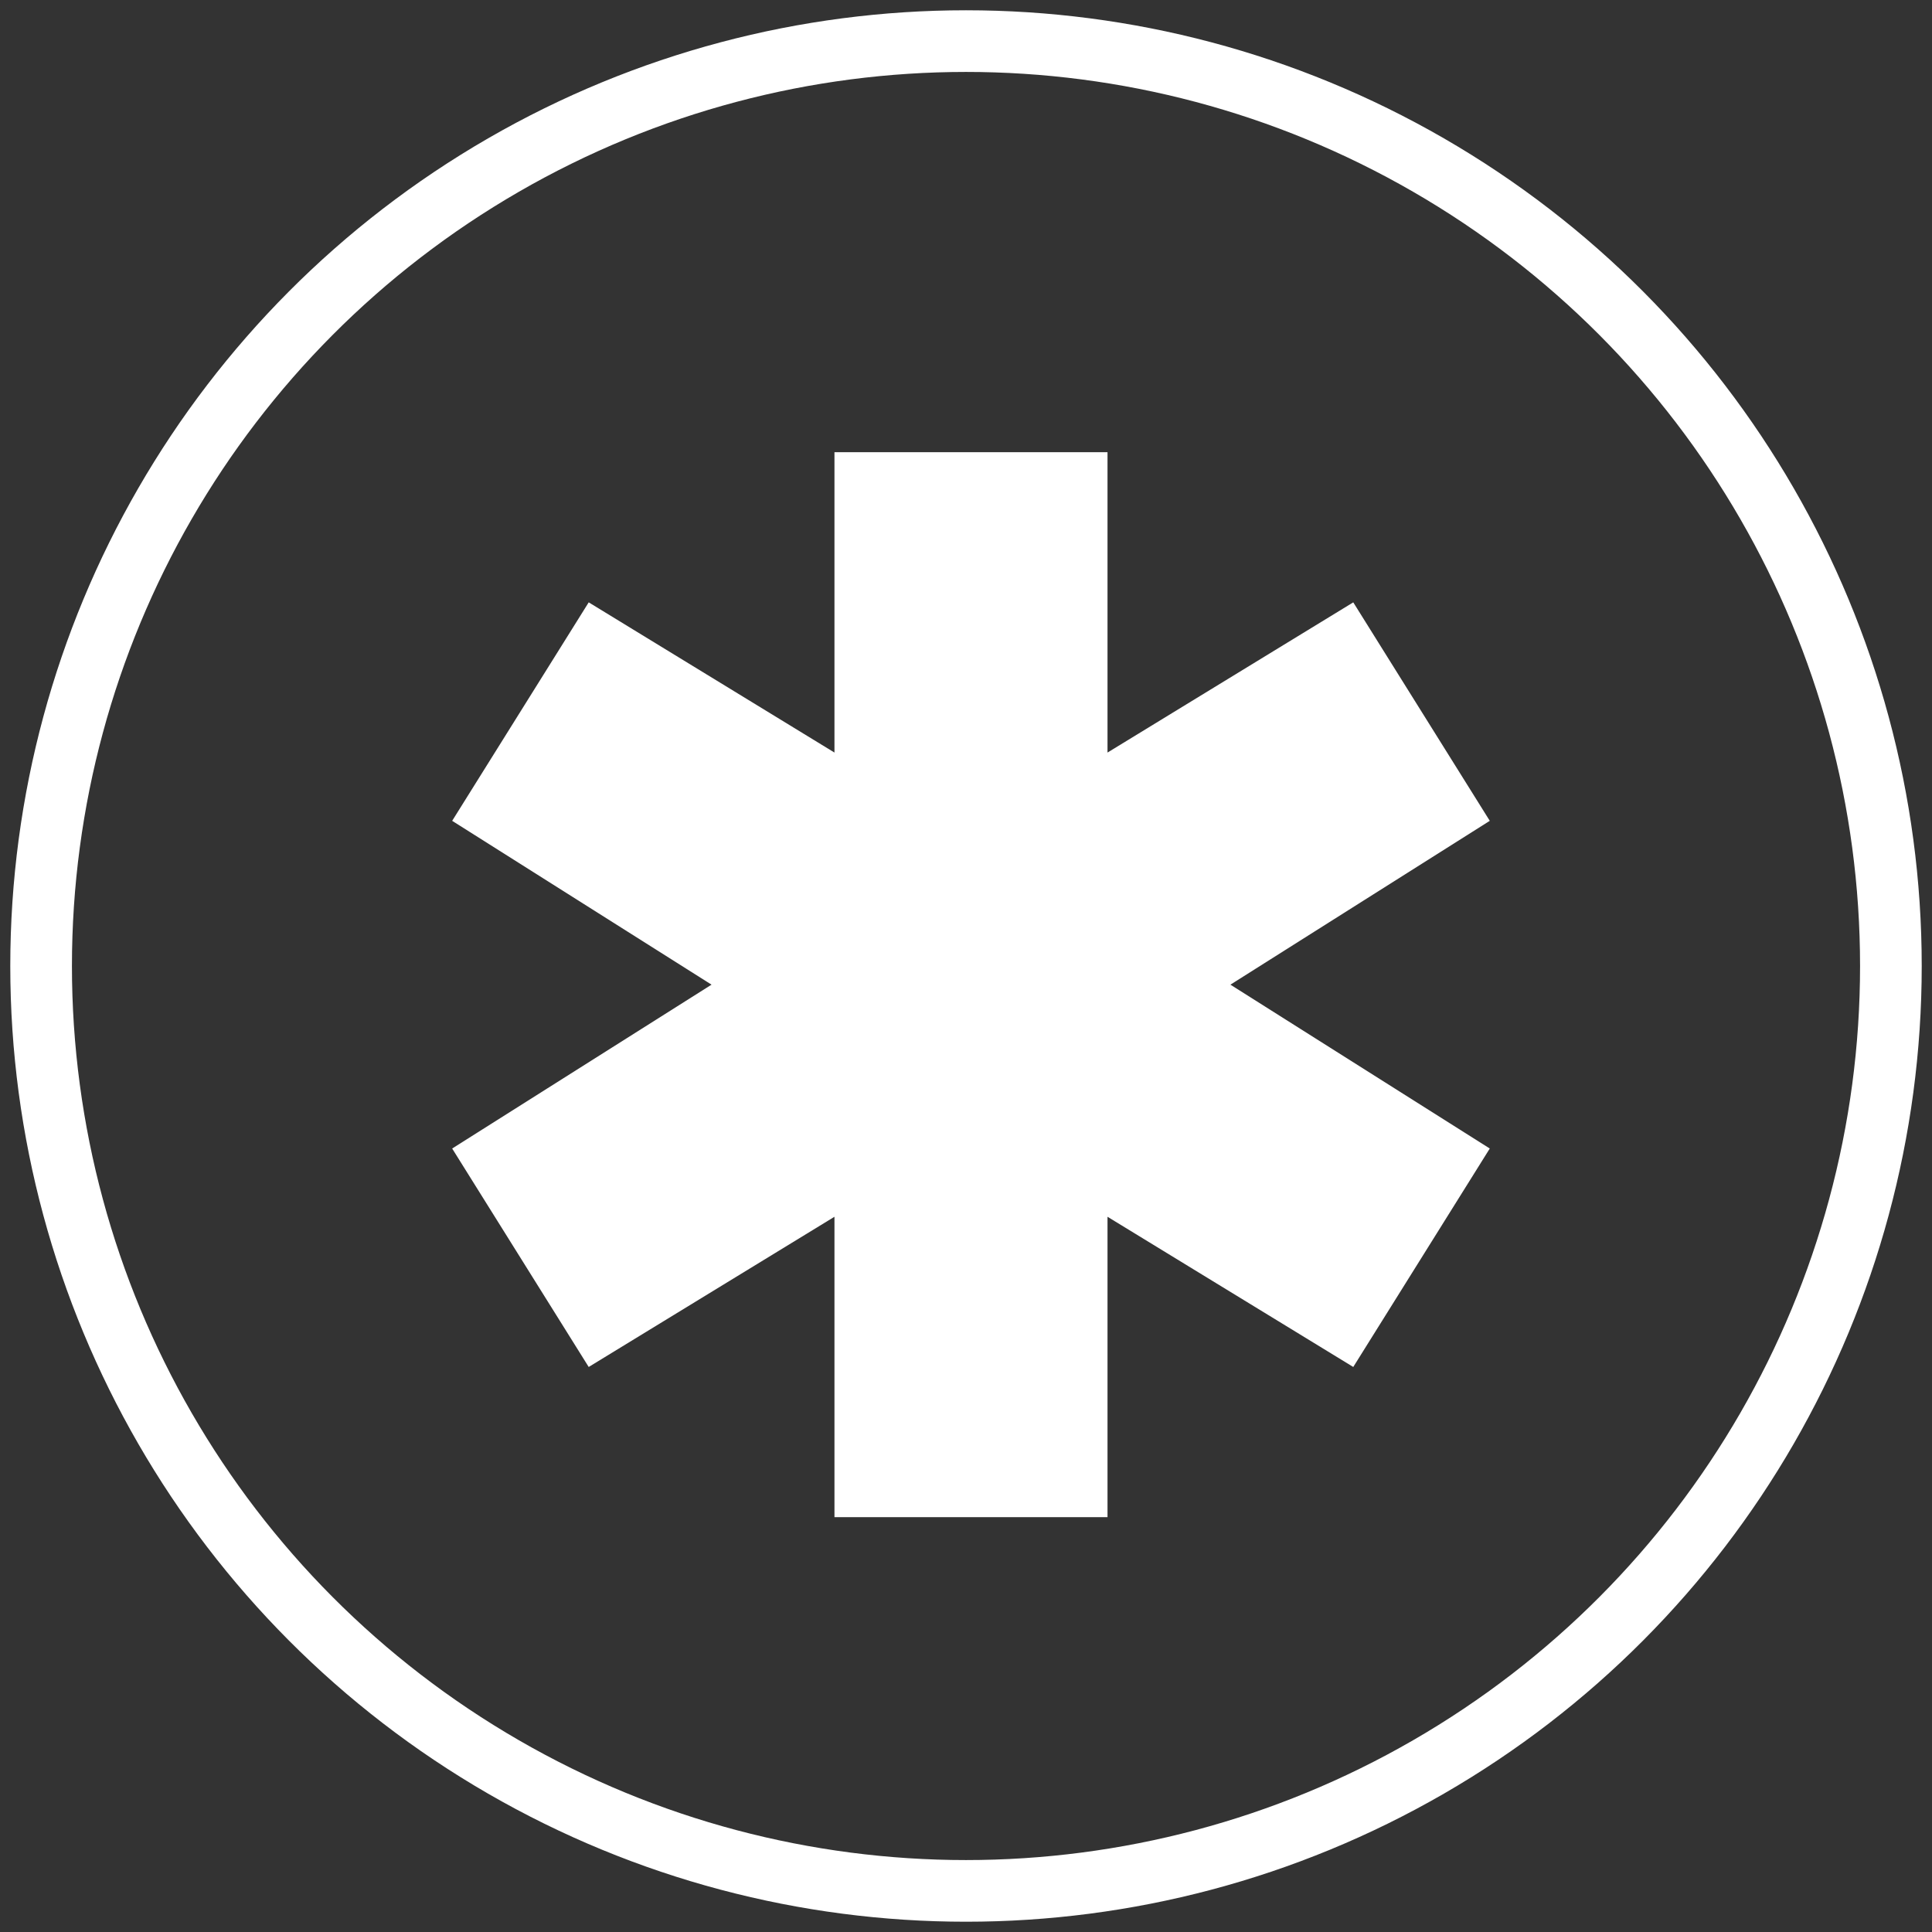
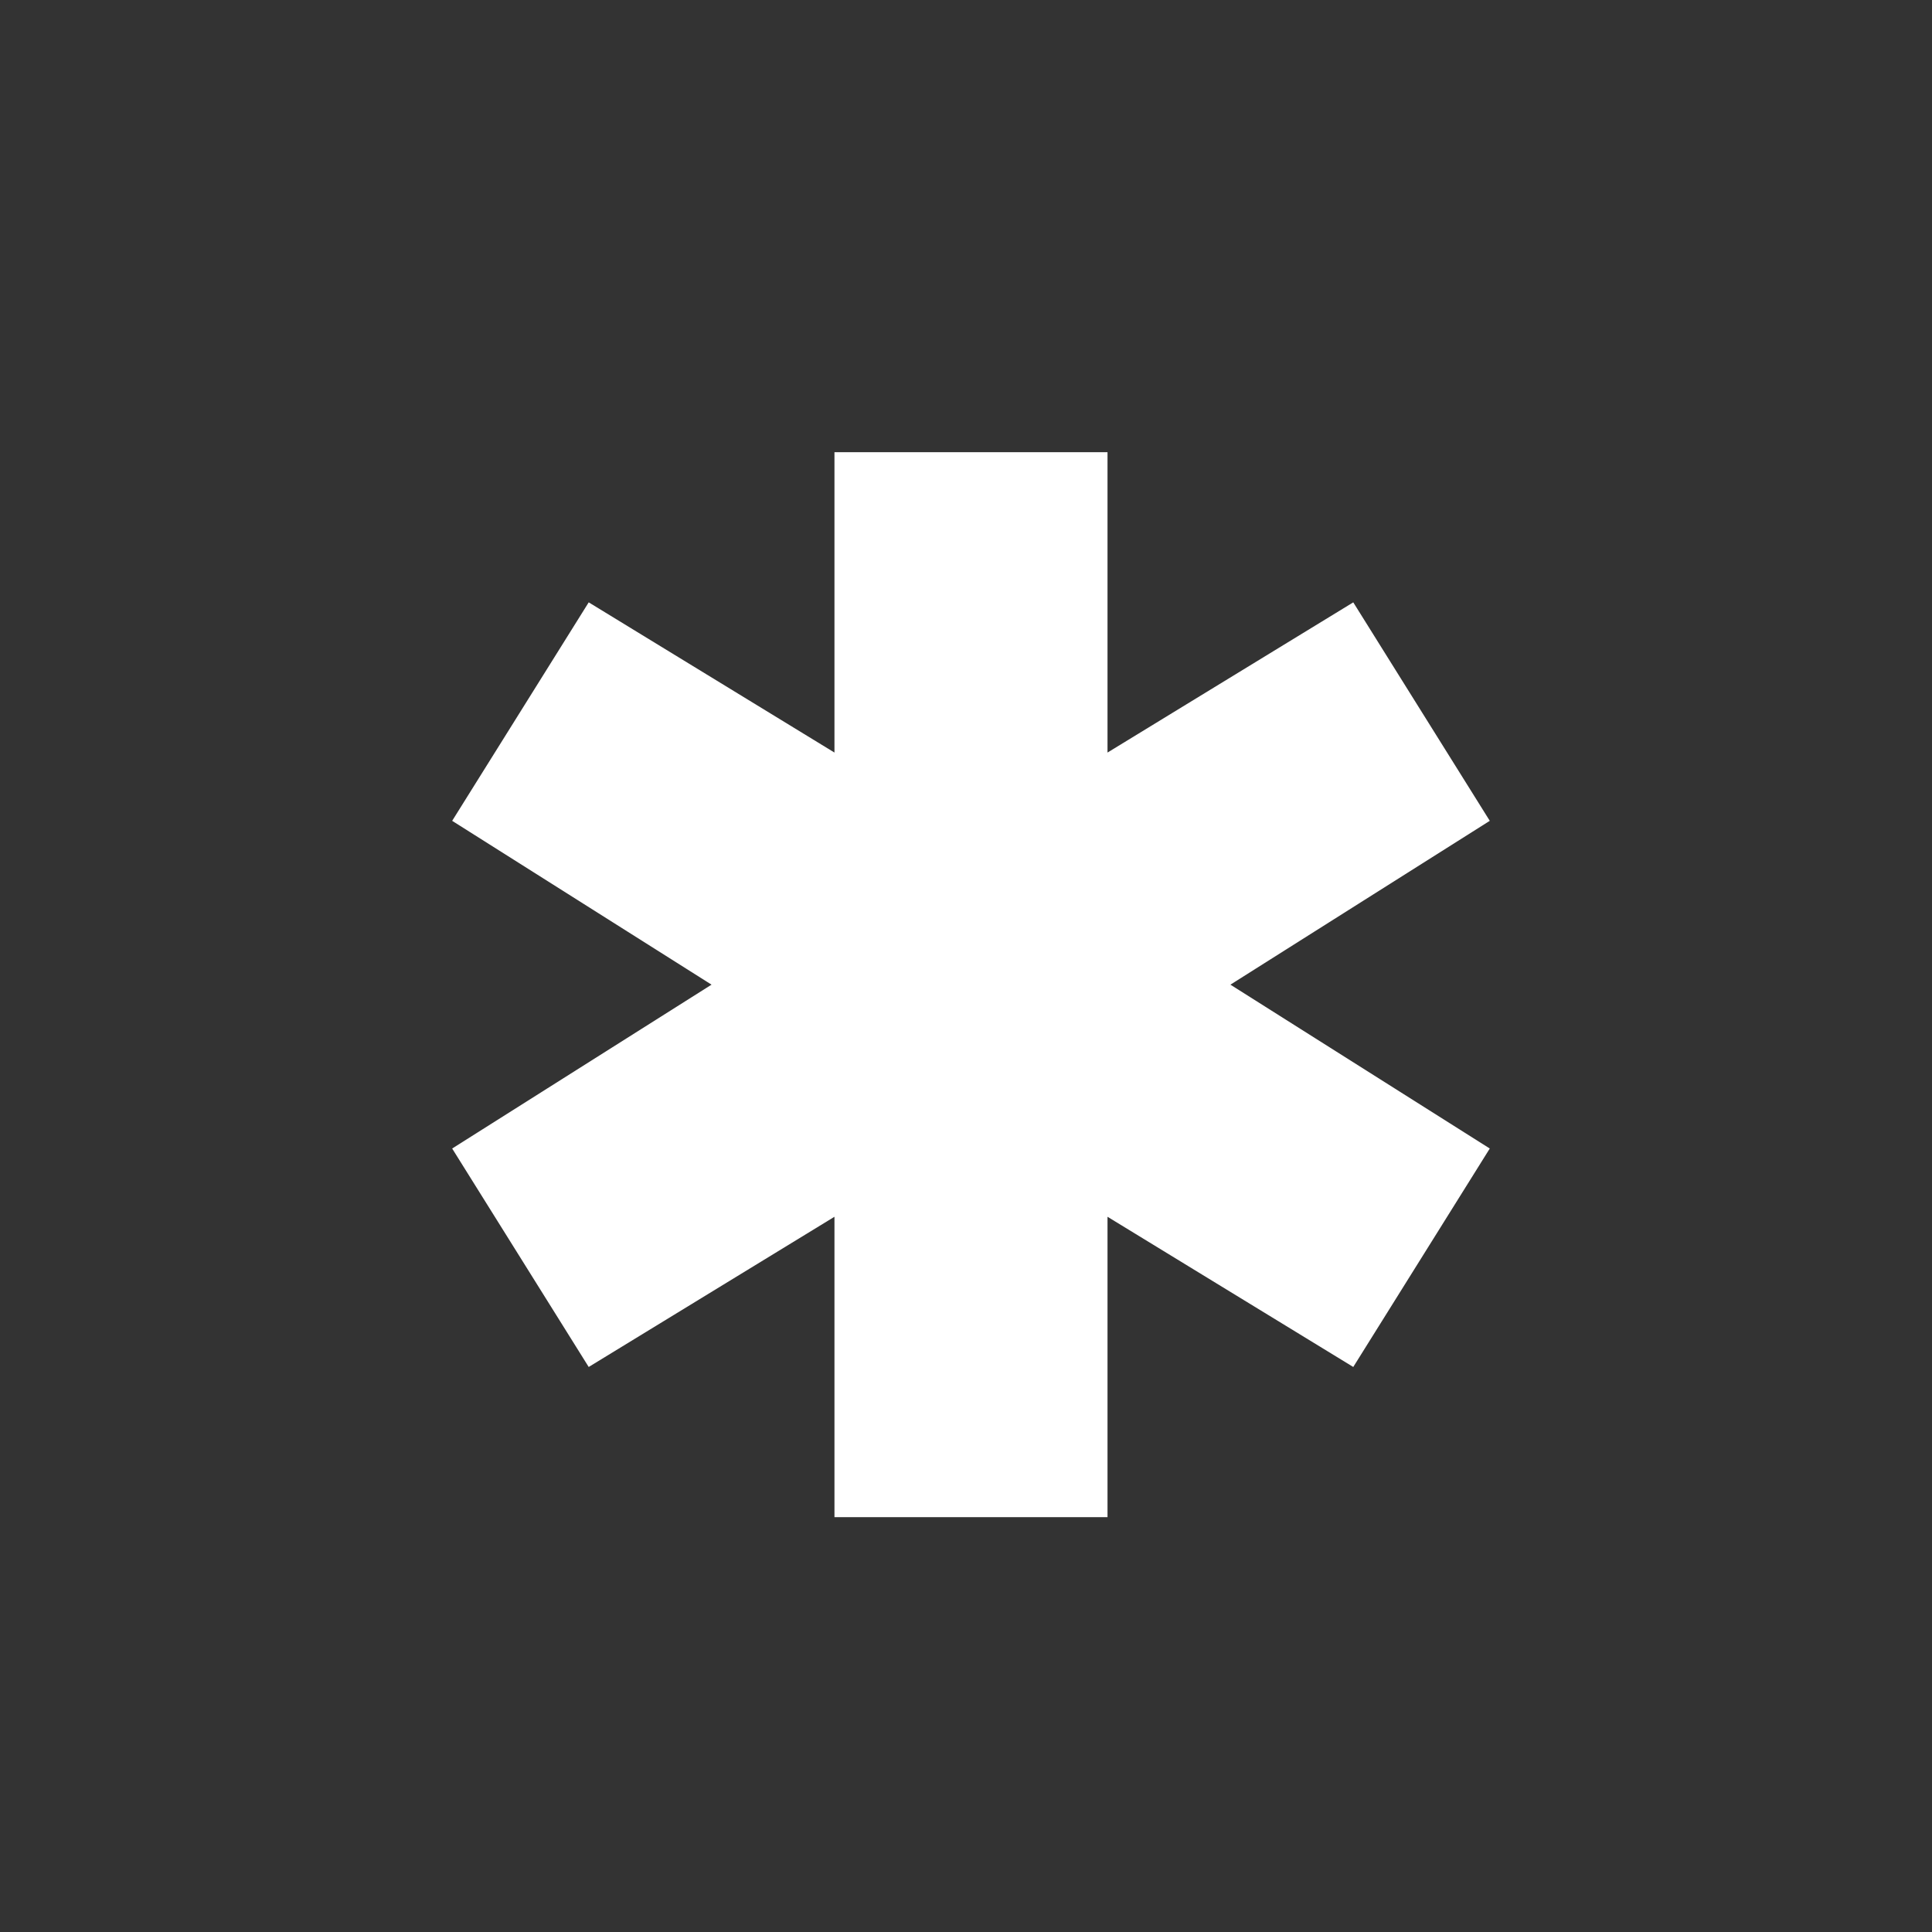
<svg xmlns="http://www.w3.org/2000/svg" width="94" height="94" viewBox="0 0 94 94">
  <rect x="0" y="0" width="94" height="94" fill="#333333" stroke="none" />
  <g fill="none" fill-rule="evenodd" transform="translate(2 2)">
-     <circle cx="45" cy="45" r="45" stroke="#FFF" stroke-width="3" />
    <polygon fill="#FFF" points="70.484 37.937 63.842 27.307 51.885 34.615 51.885 20 45.242 20 38.6 20 38.6 34.615 26.643 27.307 20 37.937 32.619 45.908 20 53.88 26.643 64.509 38.6 57.201 38.6 71.816 51.885 71.816 51.885 57.201 63.842 64.509 70.484 53.88 57.865 45.908" />
  </g>
</svg>